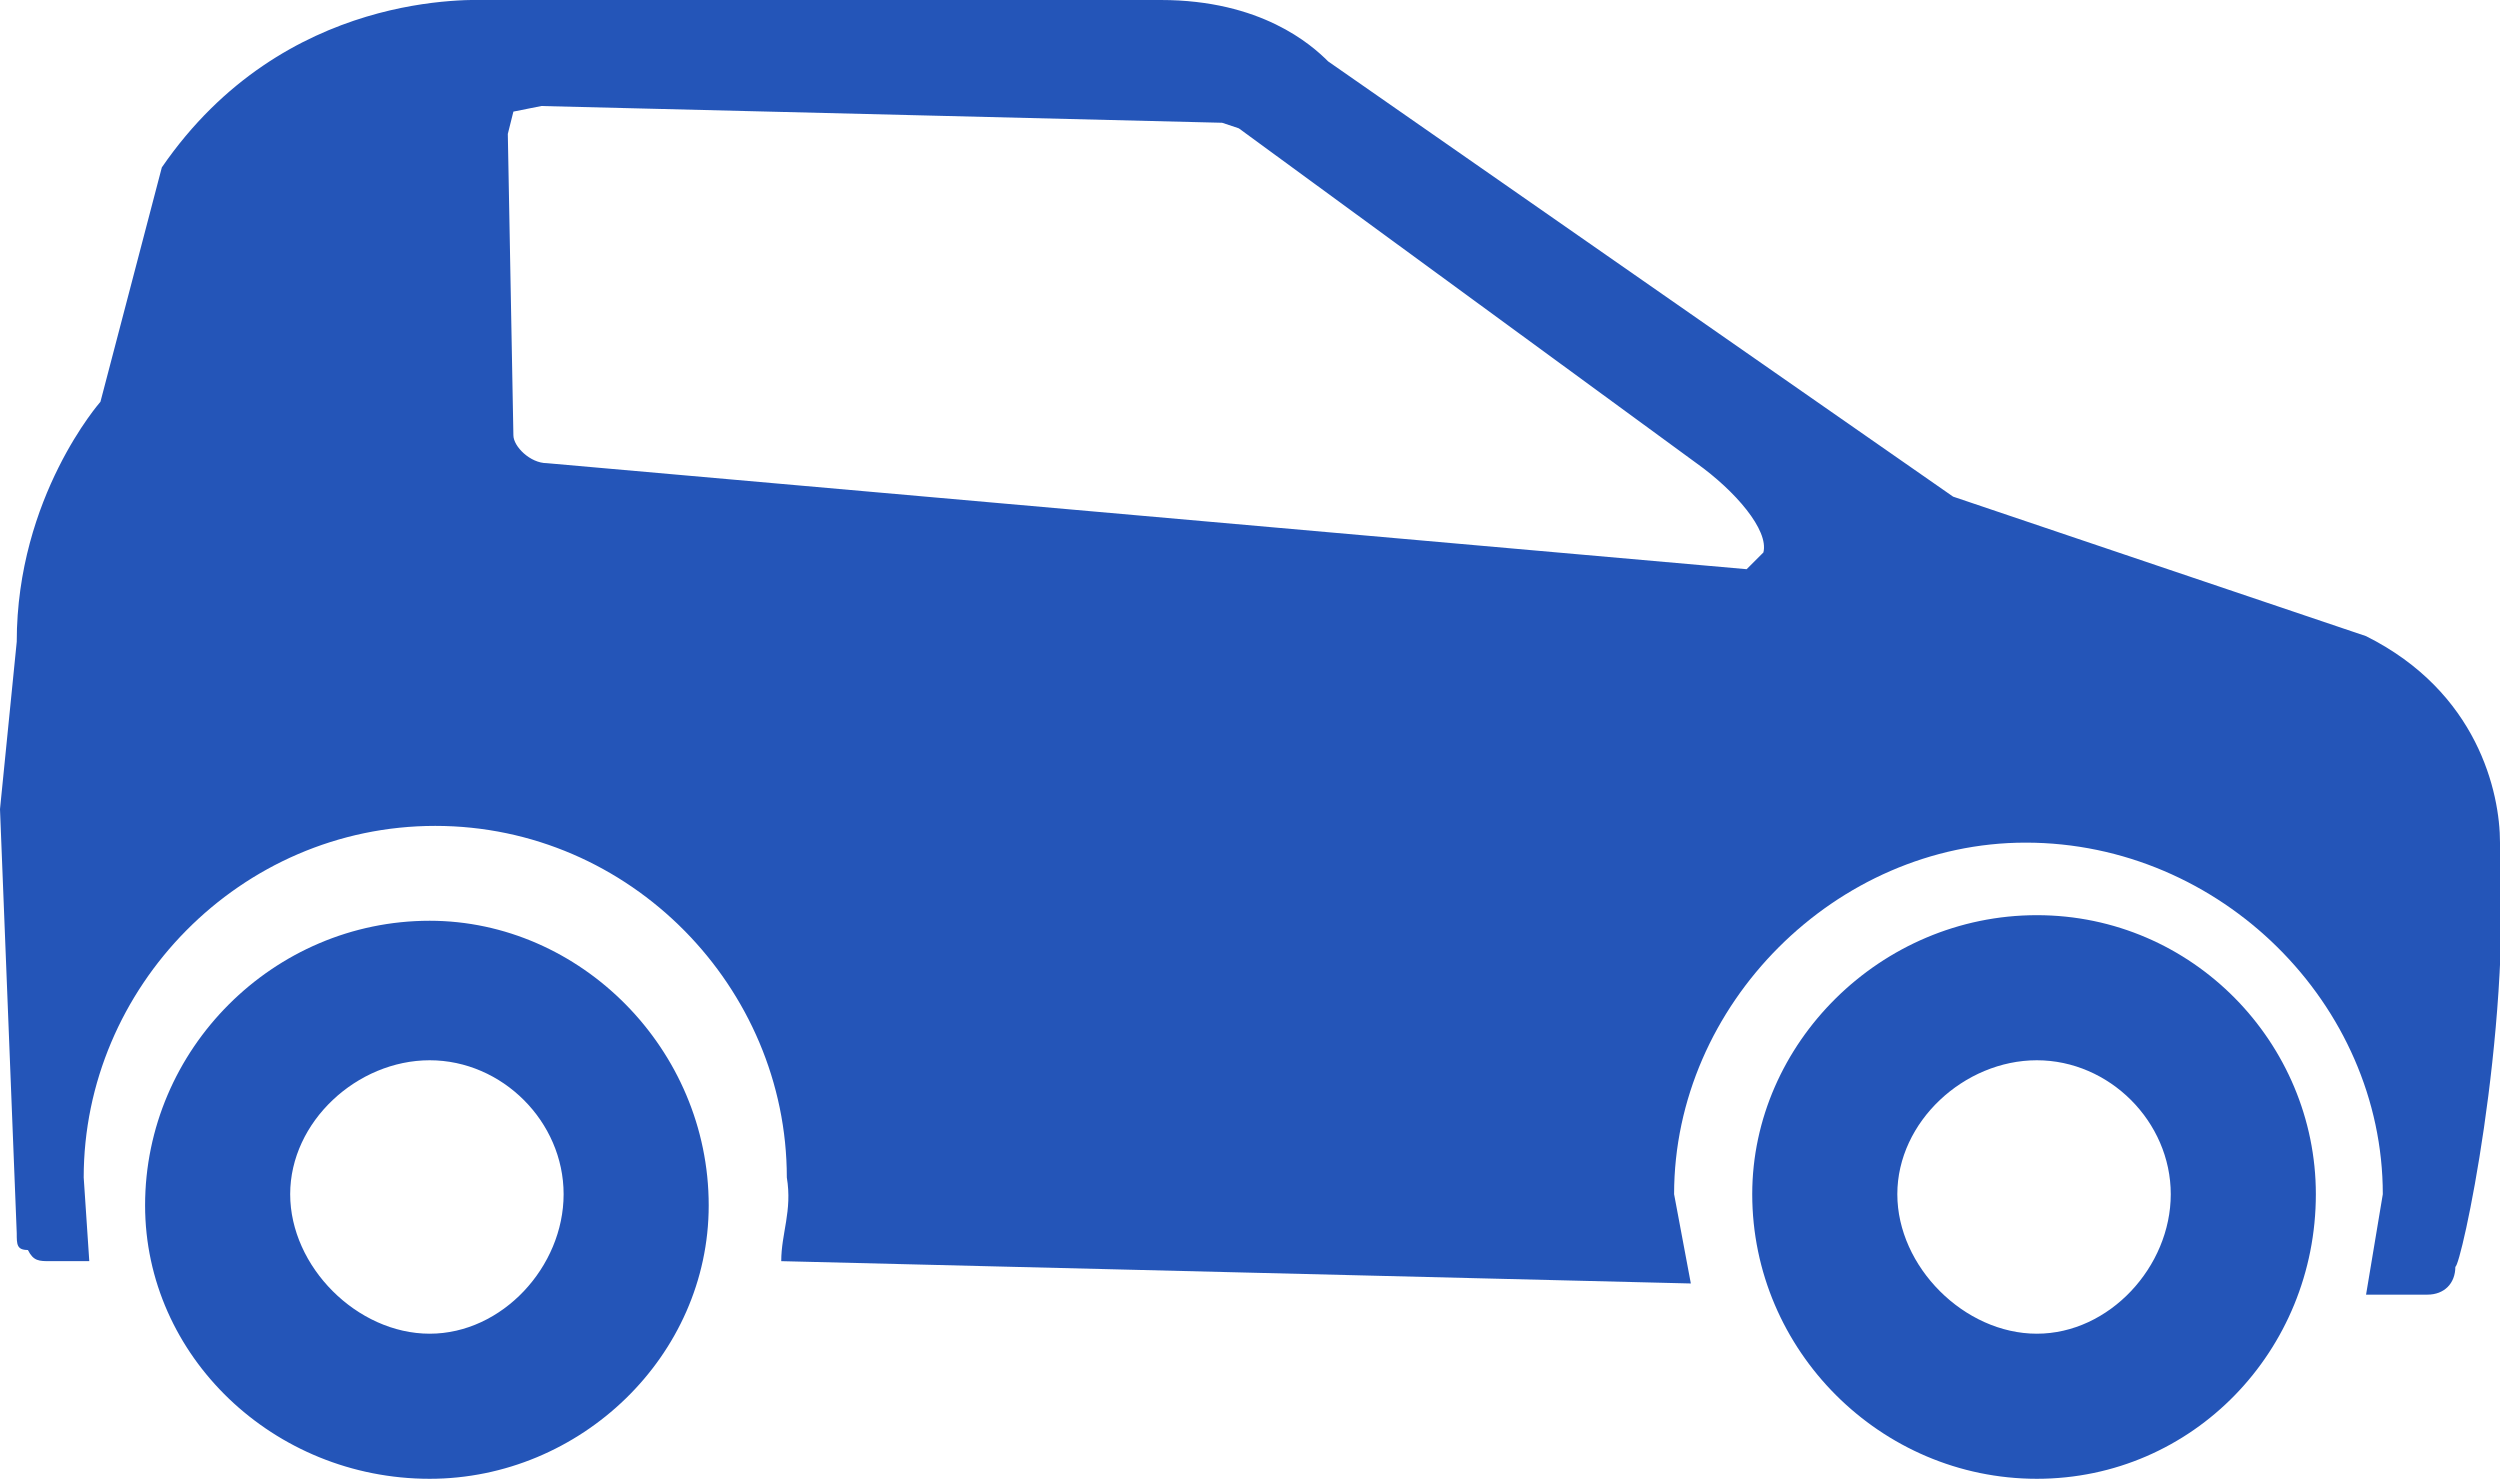
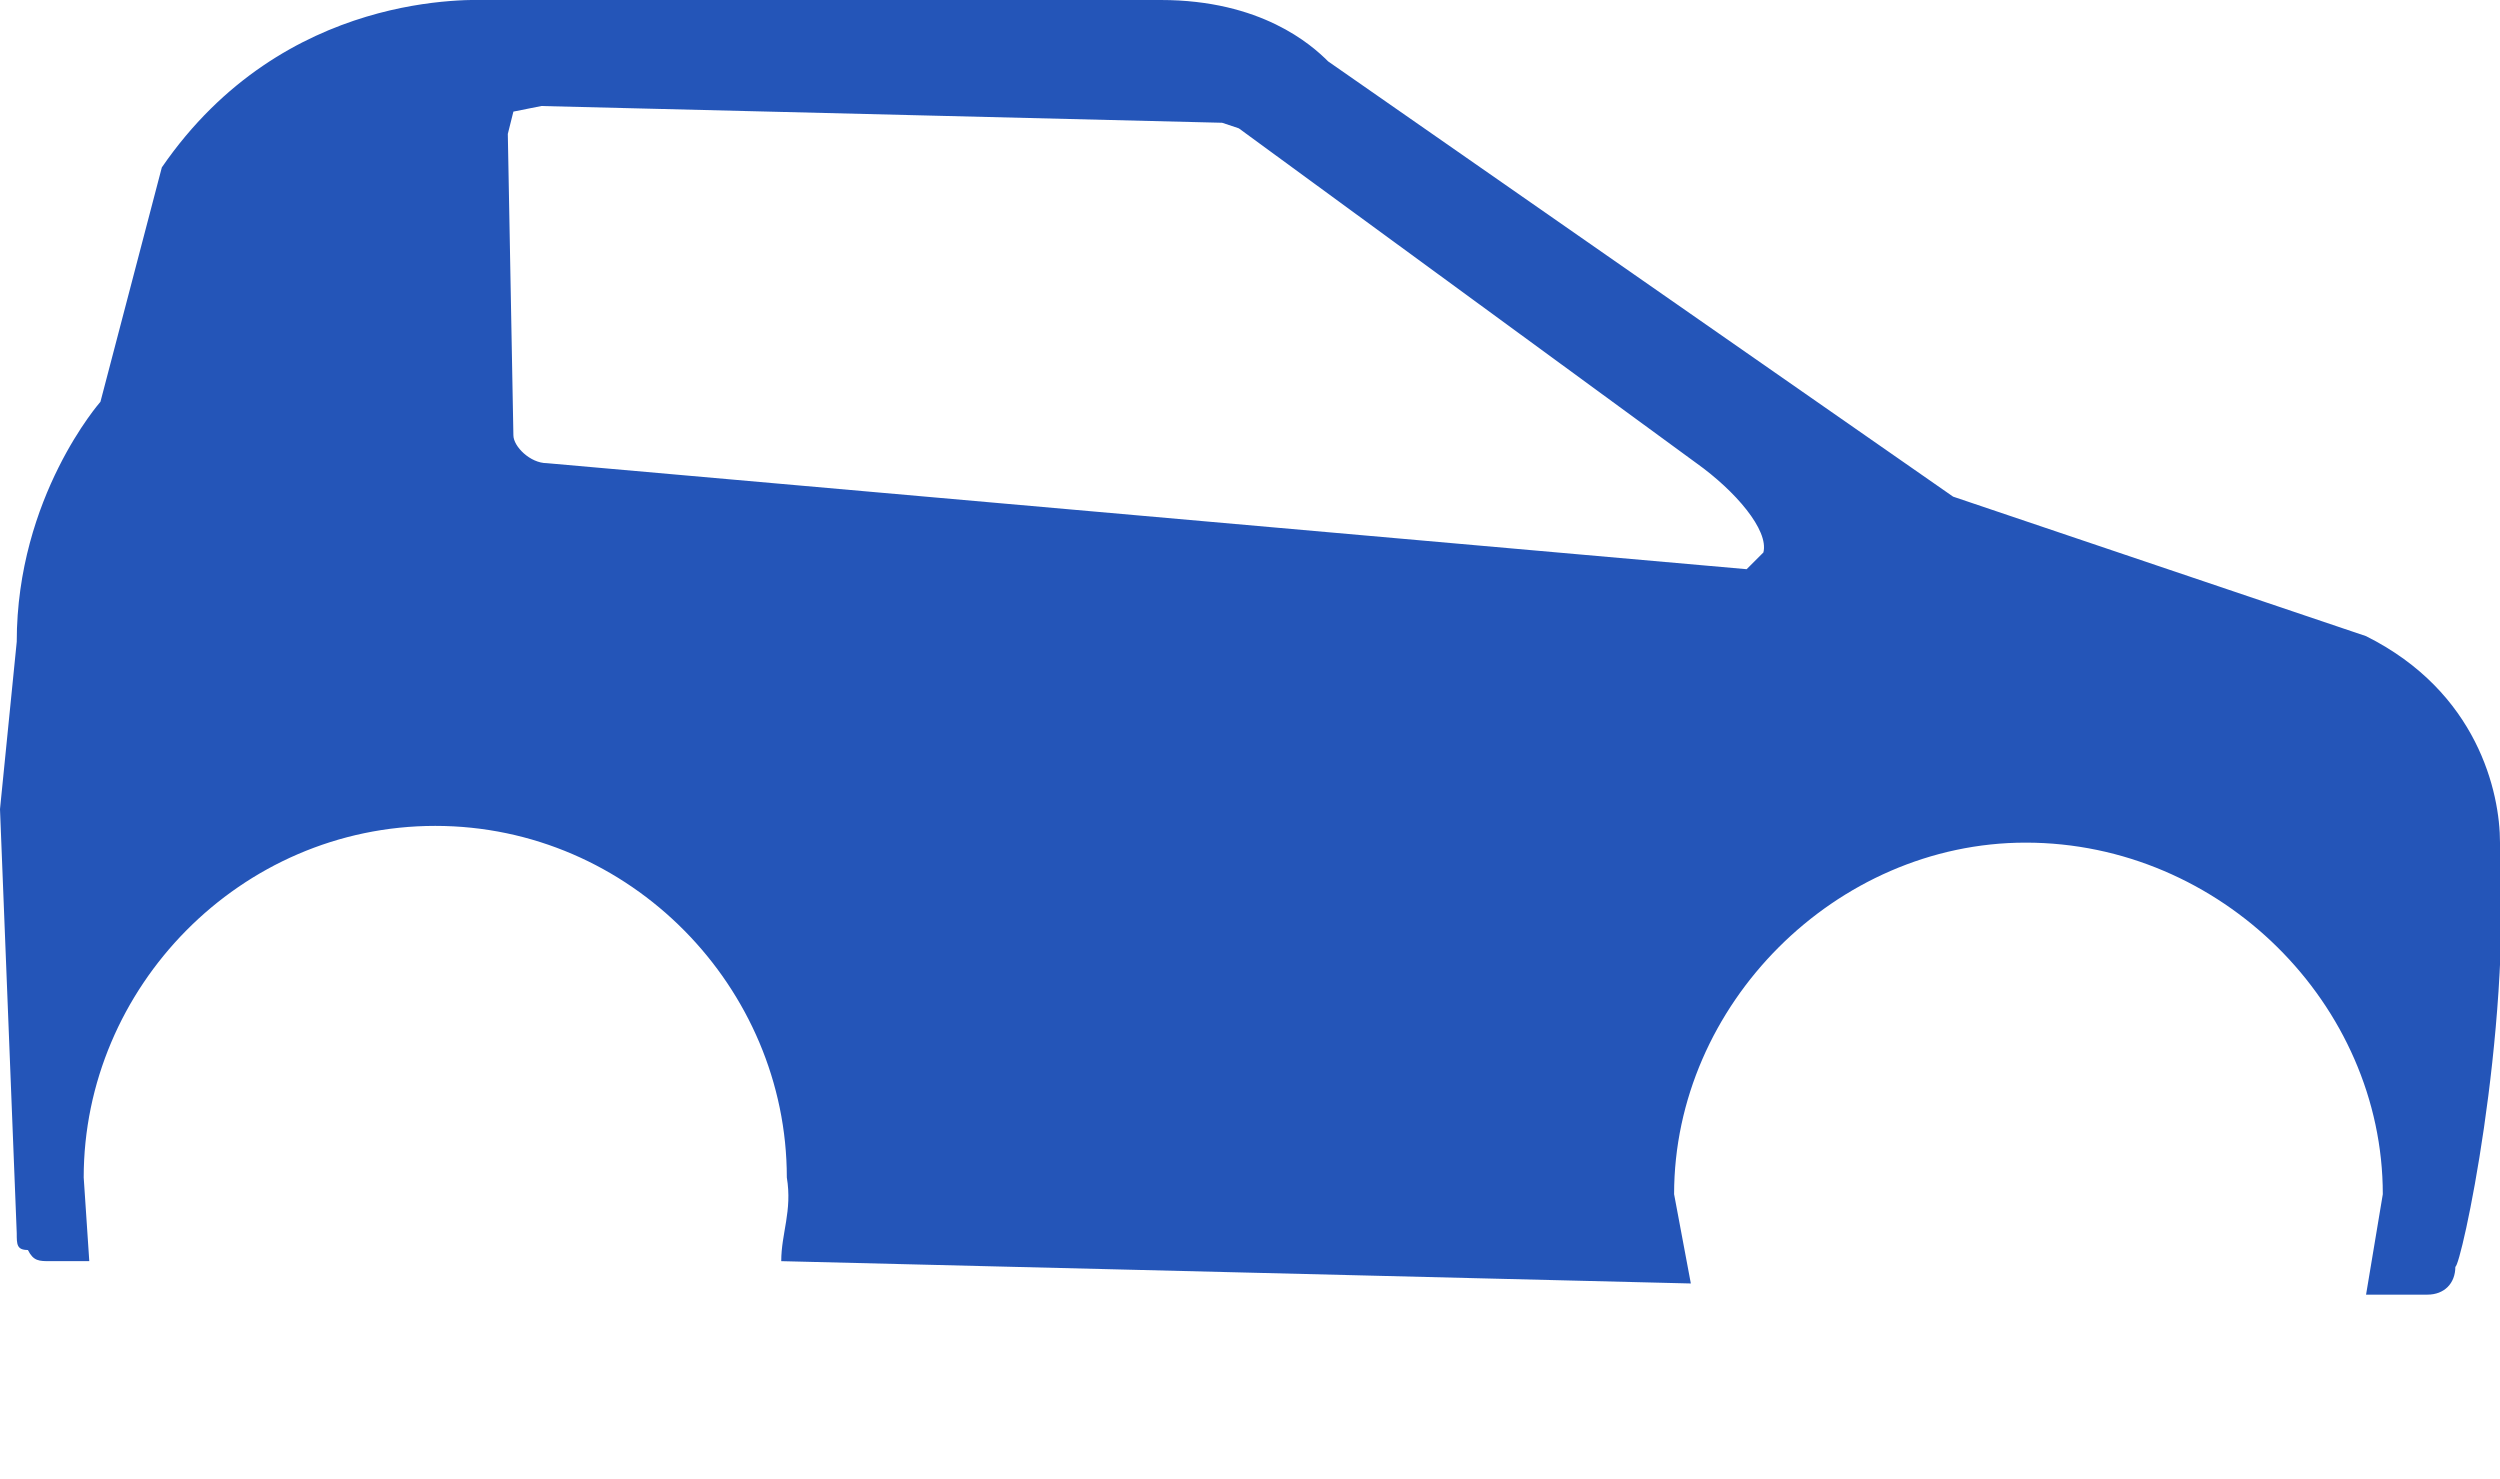
<svg xmlns="http://www.w3.org/2000/svg" width="448" height="265" viewBox="89 263 448 265">
  <style>path{fill:#2455b8;}</style>
  <path d="M537 414c0-9-4-27-24-37l-74-25-112-78c-3-3-12-11-30-11H177c-3 0-37-2-59 30l-11 42s-15 17-15 43l-3 30 3 76c0 2 0 3 2 3 1 2 2 2 4 2h7l-1-15c0-34 28-63 63-63s63 29 63 63c1 6-1 10-1 15l163 4-3-16c0-34 29-63 63-63 35 0 64 29 64 63l-3 18h11c3 0 5-2 5-5 1 0 10-41 8-76zm-135-49l-215-19c-3 0-6-3-6-5l-1-54 1-4 5-1 122 3 3 1 82 60c7 5 13 12 12 16l-3 3z" />
-   <path d="M166 528c-28 0-51-22-51-49 0-28 23-51 51-51 27 0 50 23 50 51 0 27-23 49-50 49zm0-26c13 0 24-12 24-25s-11-24-24-24-25 11-25 24 12 25 25 25zM454 528c-28 0-51-23-51-51 0-27 23-50 51-50s50 23 50 50c0 28-22 51-50 51zm0-26c13 0 24-12 24-25s-11-24-24-24-25 11-25 24 12 25 25 25z" />
</svg>